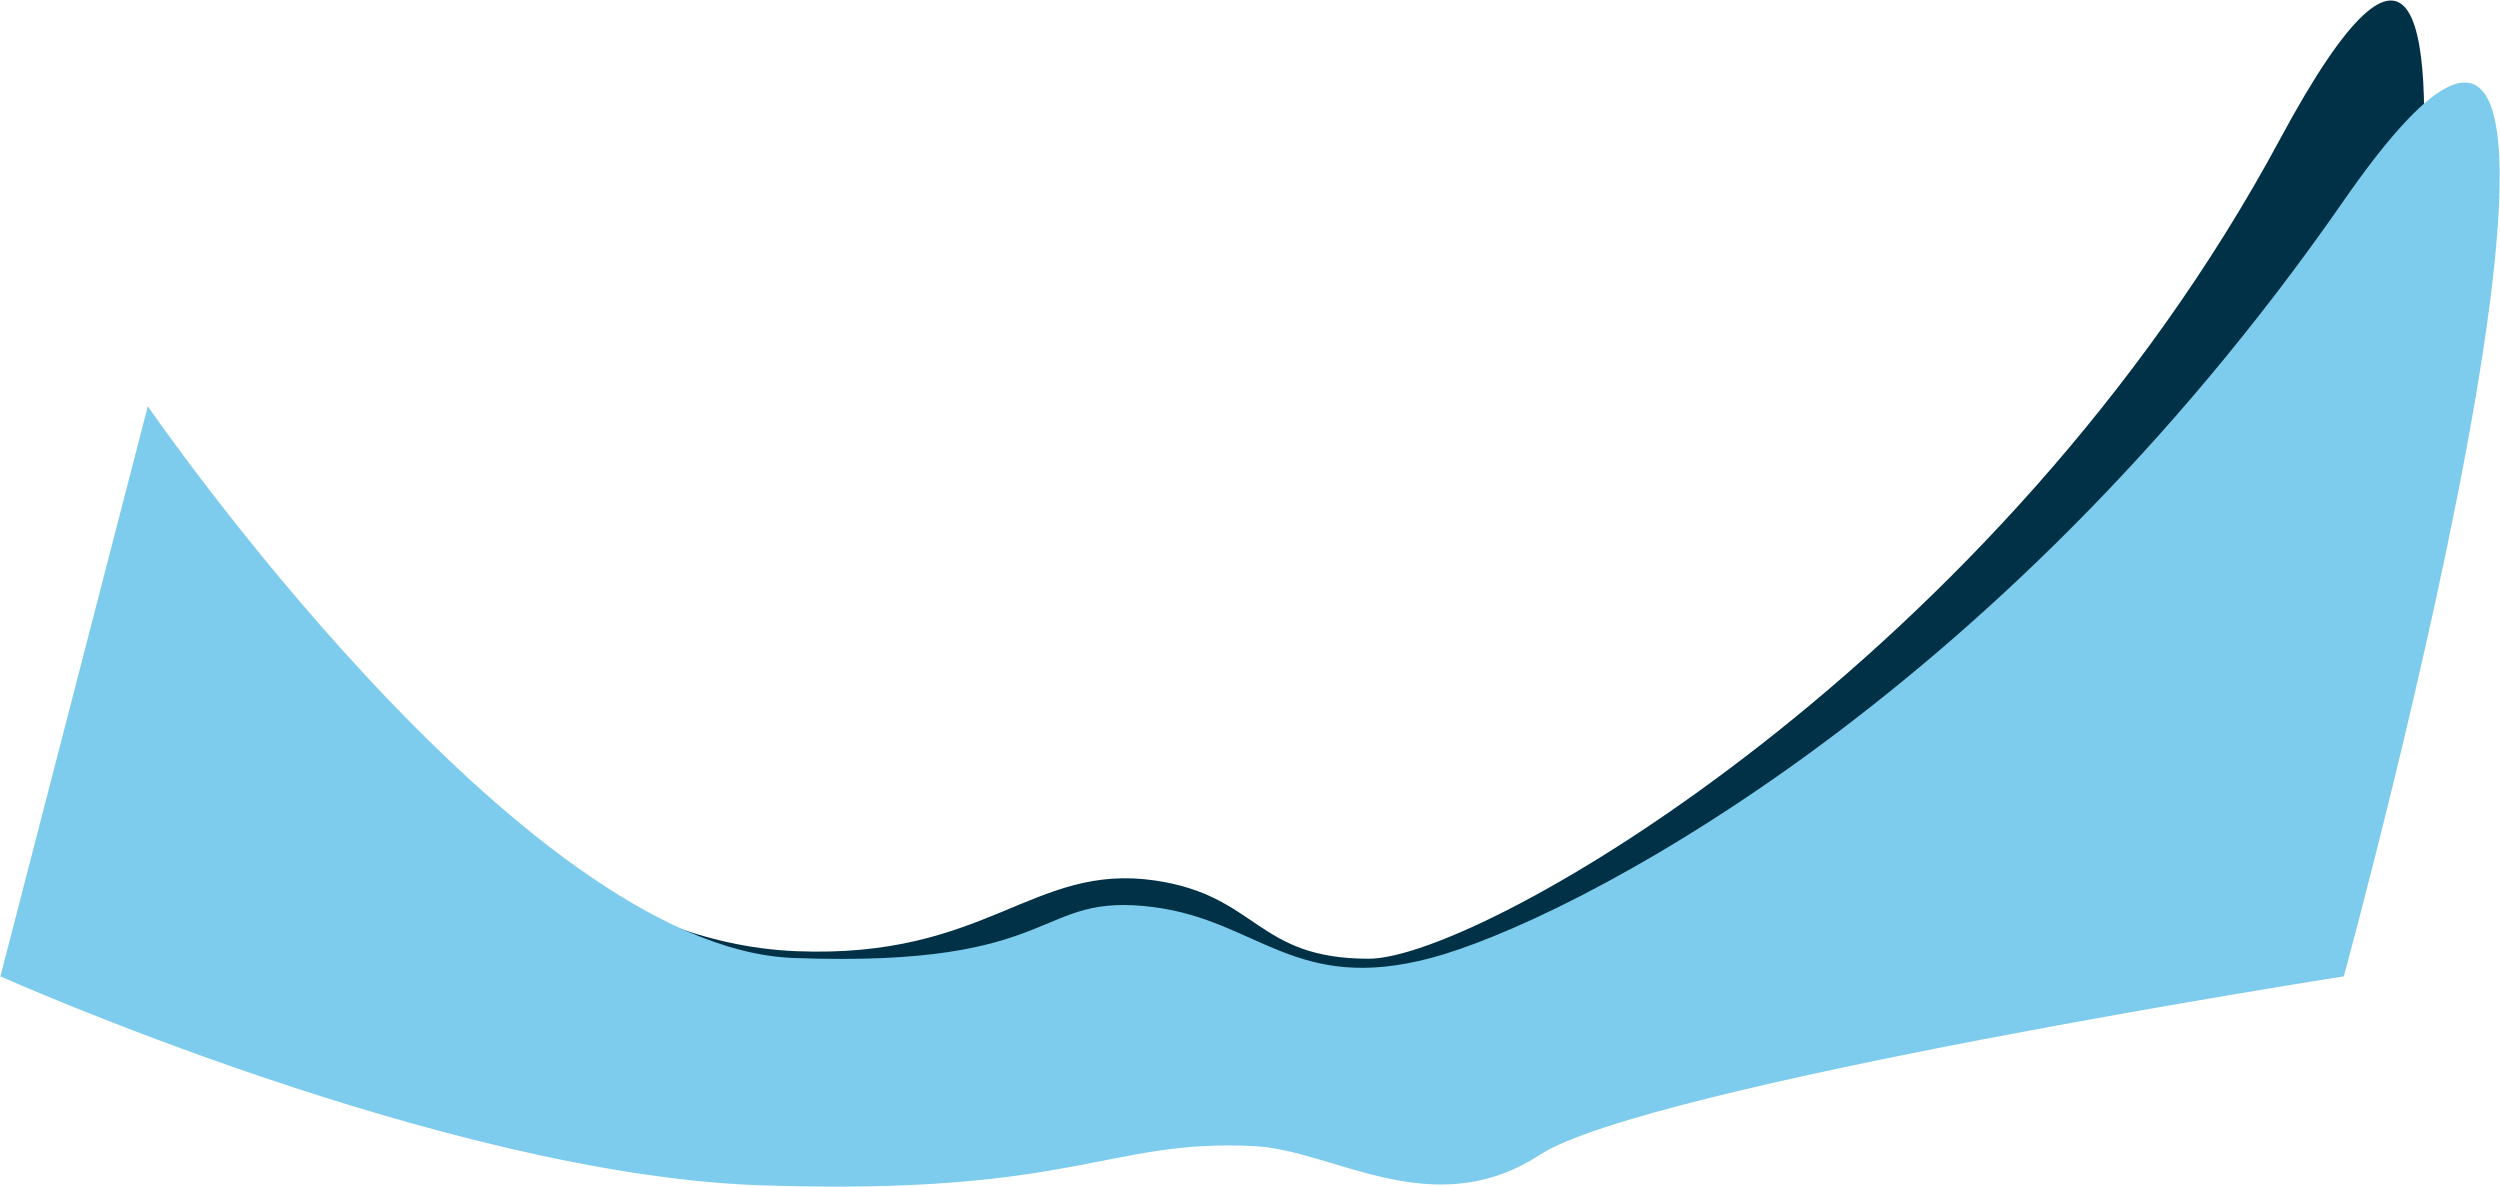
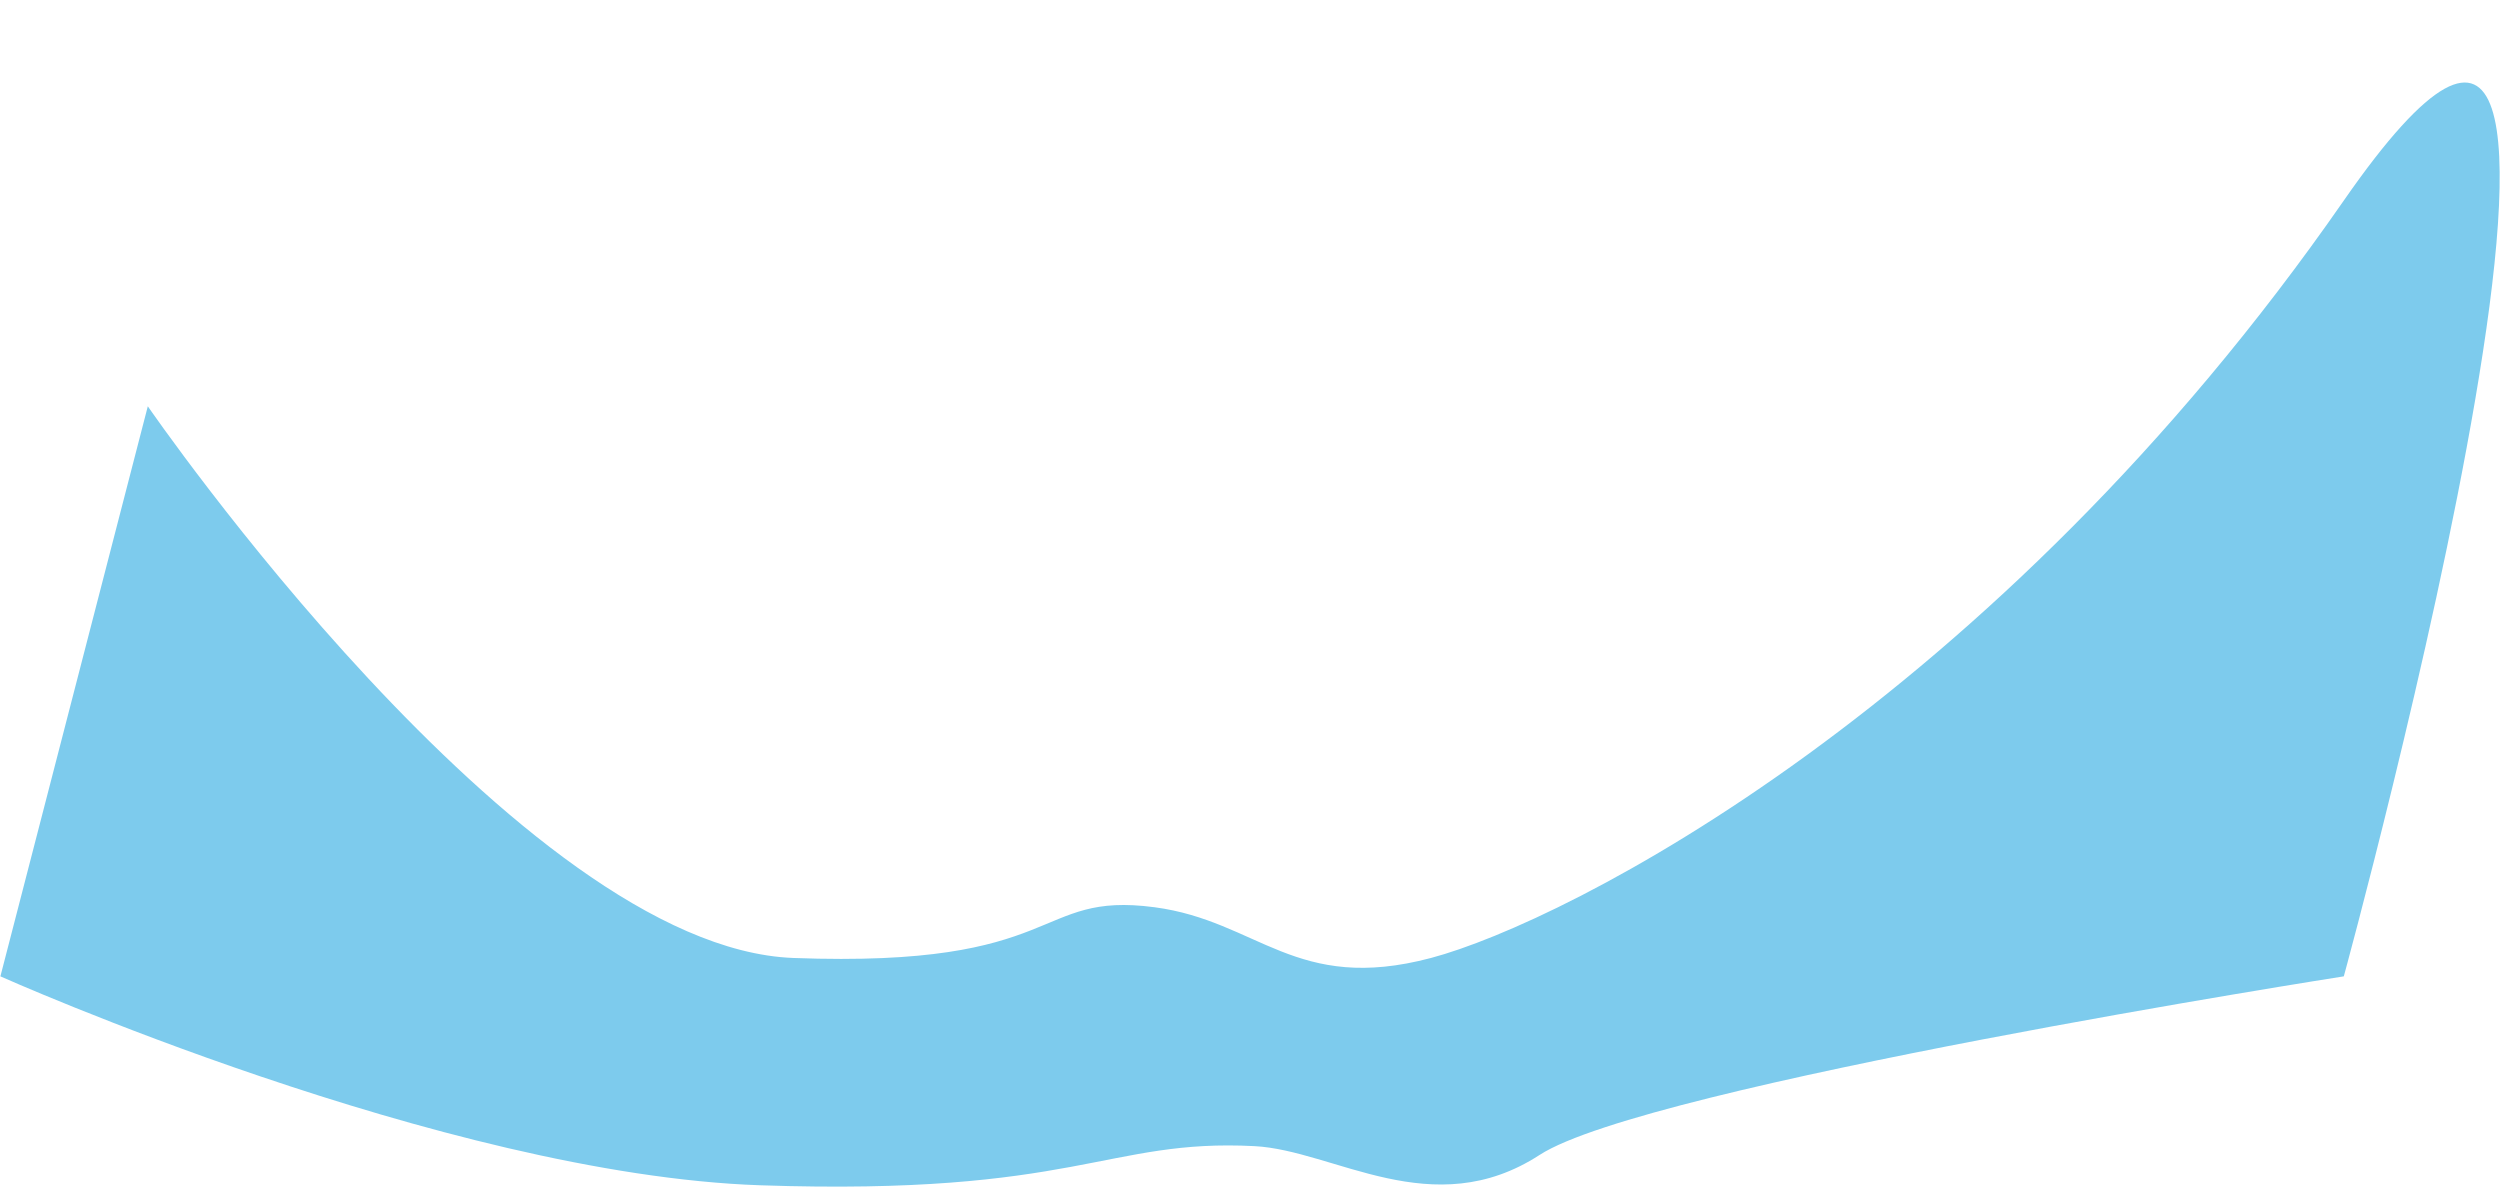
<svg xmlns="http://www.w3.org/2000/svg" width="3129" height="1486" viewBox="0 0 3129 1486" fill="none">
-   <path d="M600 995.001C600 995.001 757.5 1180.7 996.5 1190.5C1235.5 1200.3 1292.28 1079.88 1445 1101.94C1574.86 1120.7 1571.52 1199.95 1713 1199.95C1854.48 1199.95 2503.5 825 2853.5 174.5C3203.5 -475.999 2937 908.501 2937 908.501C2937 908.501 2025.98 1345.5 1884.5 1345.5C1743.02 1345.5 1669.91 1433.14 1570 1427.56C1385 1417.21 1348 1495.62 951.5 1480.92C555 1466.22 522 1244.6 522 1244.6L600 995.001Z" fill="#003146" />
  <path d="M185 508.501C185 508.501 651 1186.12 993 1199C1335 1211.88 1292.28 1115.24 1445 1135.5C1574.86 1152.72 1621.5 1244 1791 1199C1960.5 1154 2494.5 883.501 2933.5 251.001C3372.5 -381.499 2933.5 1222 2933.5 1222C2933.5 1222 2061 1358.5 1927 1445.5C1793 1532.5 1669.91 1439.63 1570 1434.5C1385 1425 1348 1497 951.5 1483.5C555 1470 0.5 1222 0.5 1222L185 508.501Z" fill="#7DCBED" />
</svg>